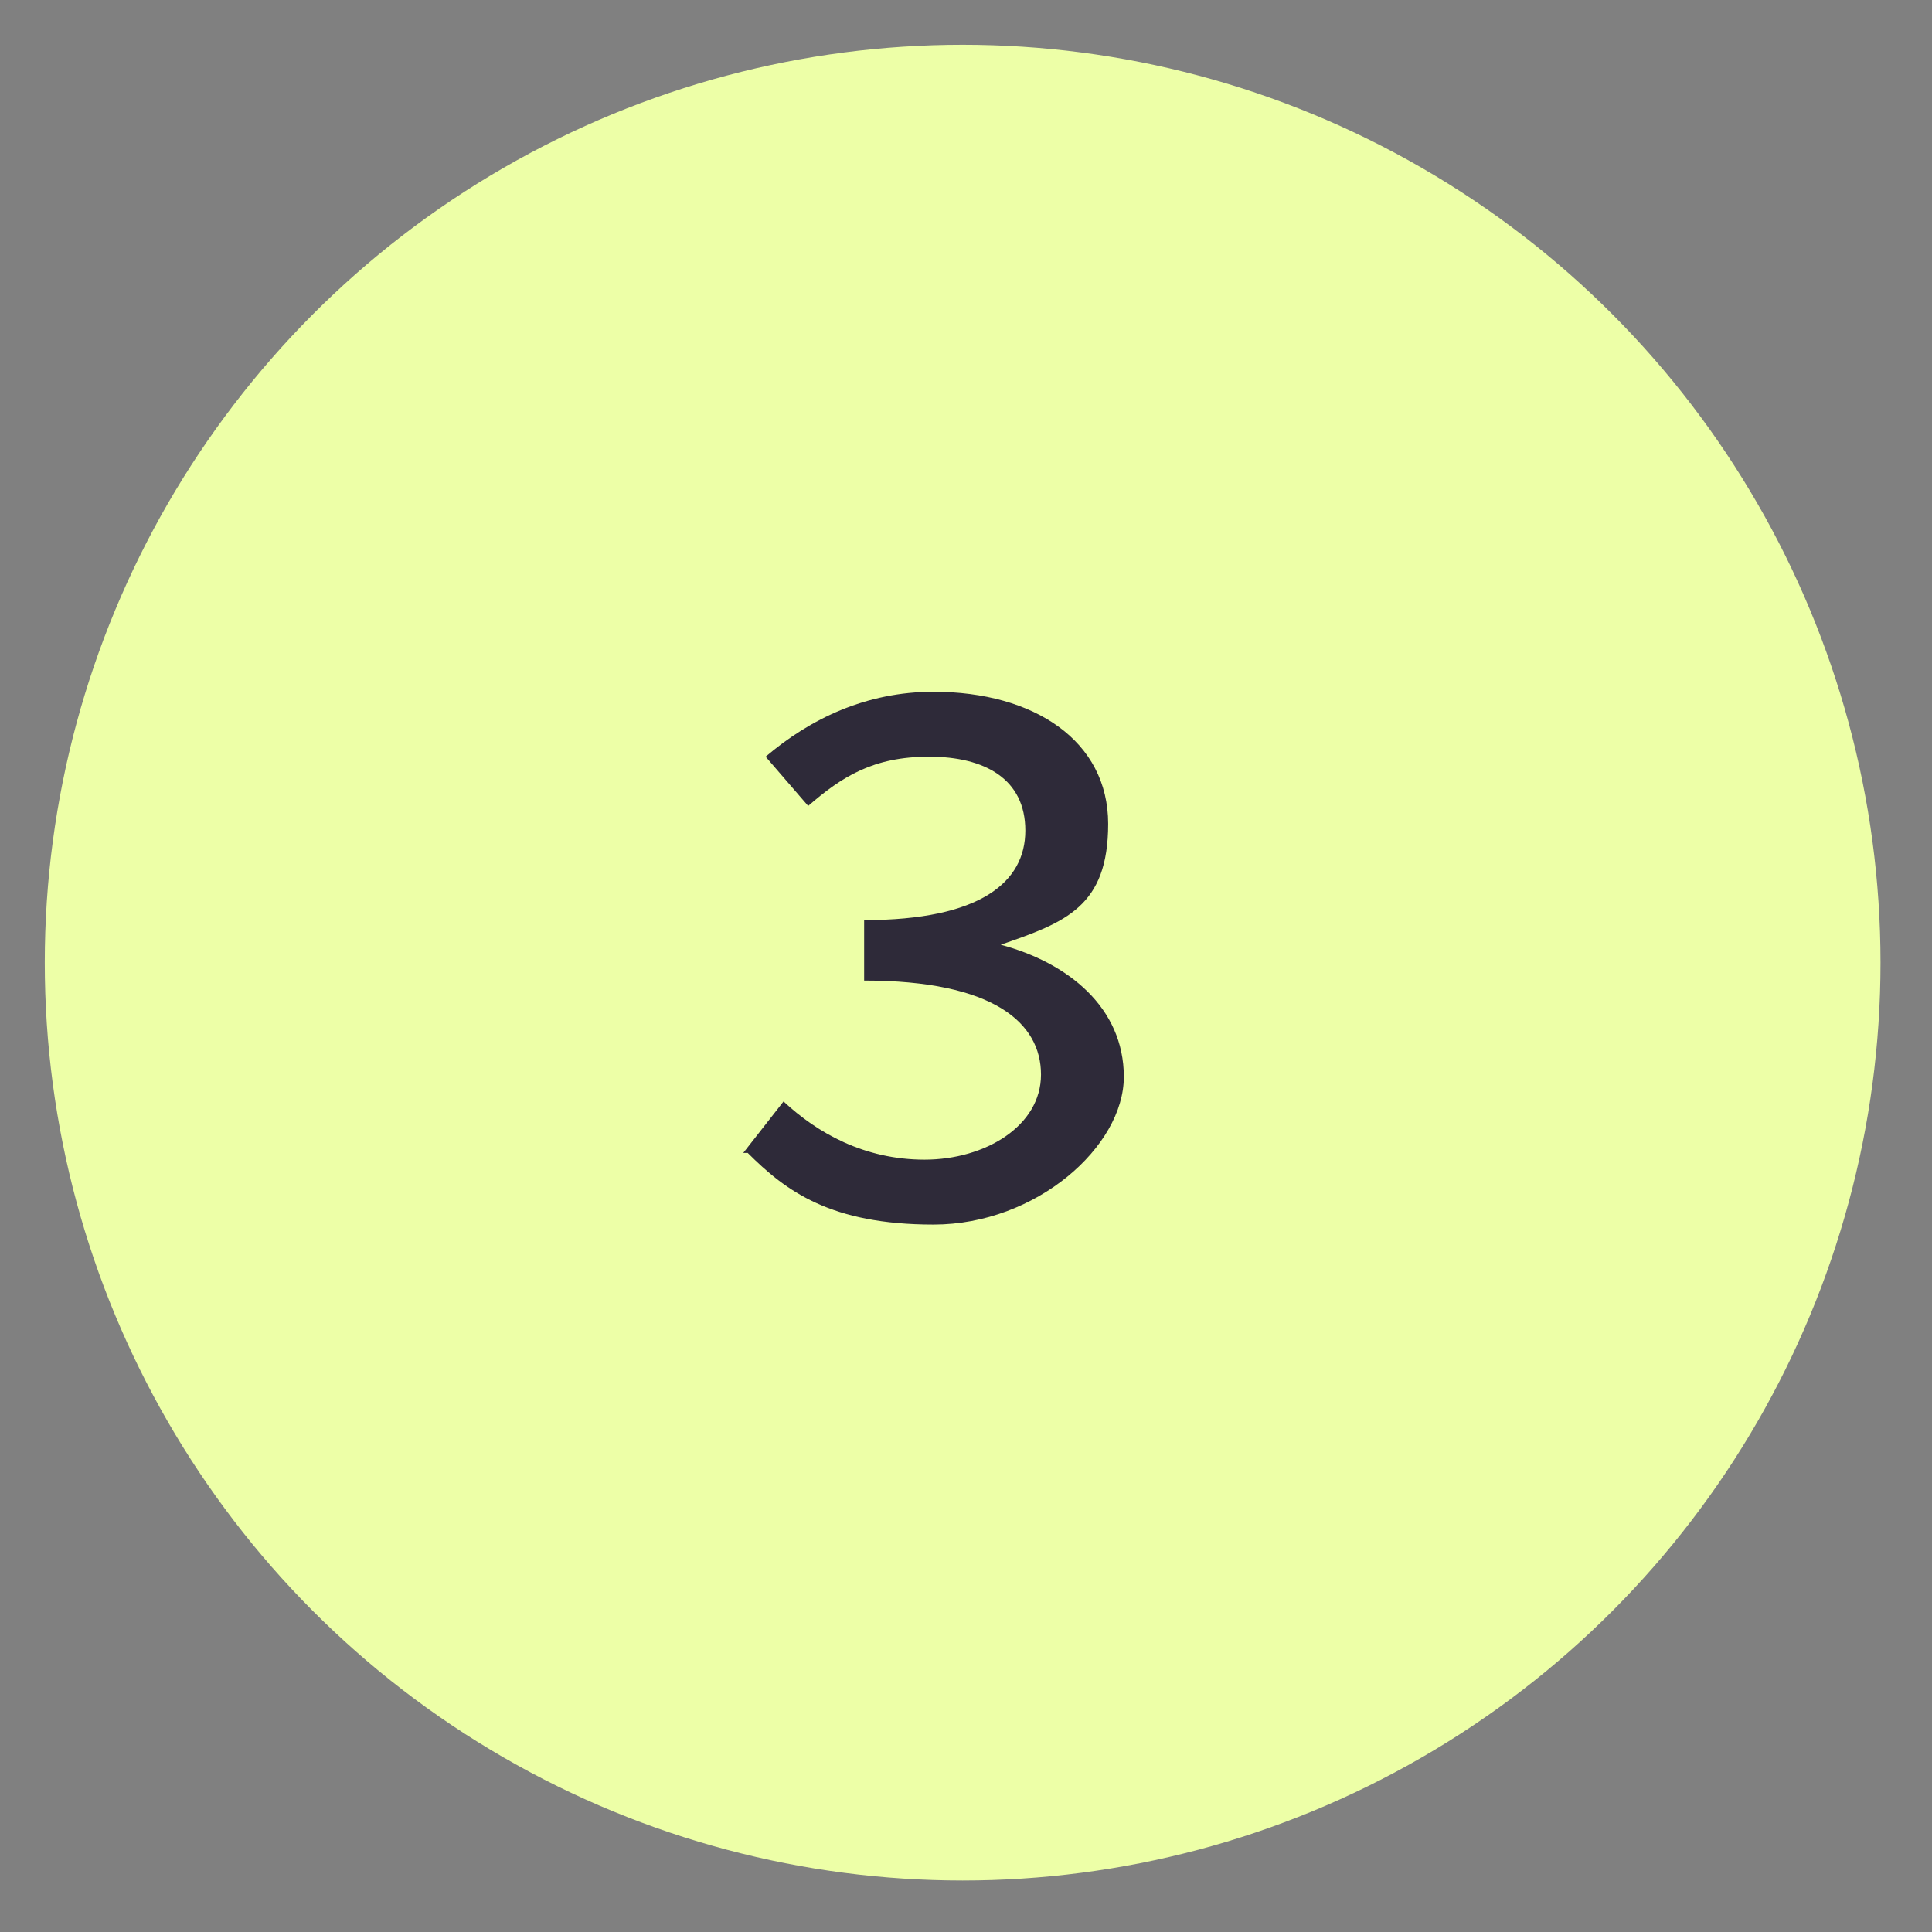
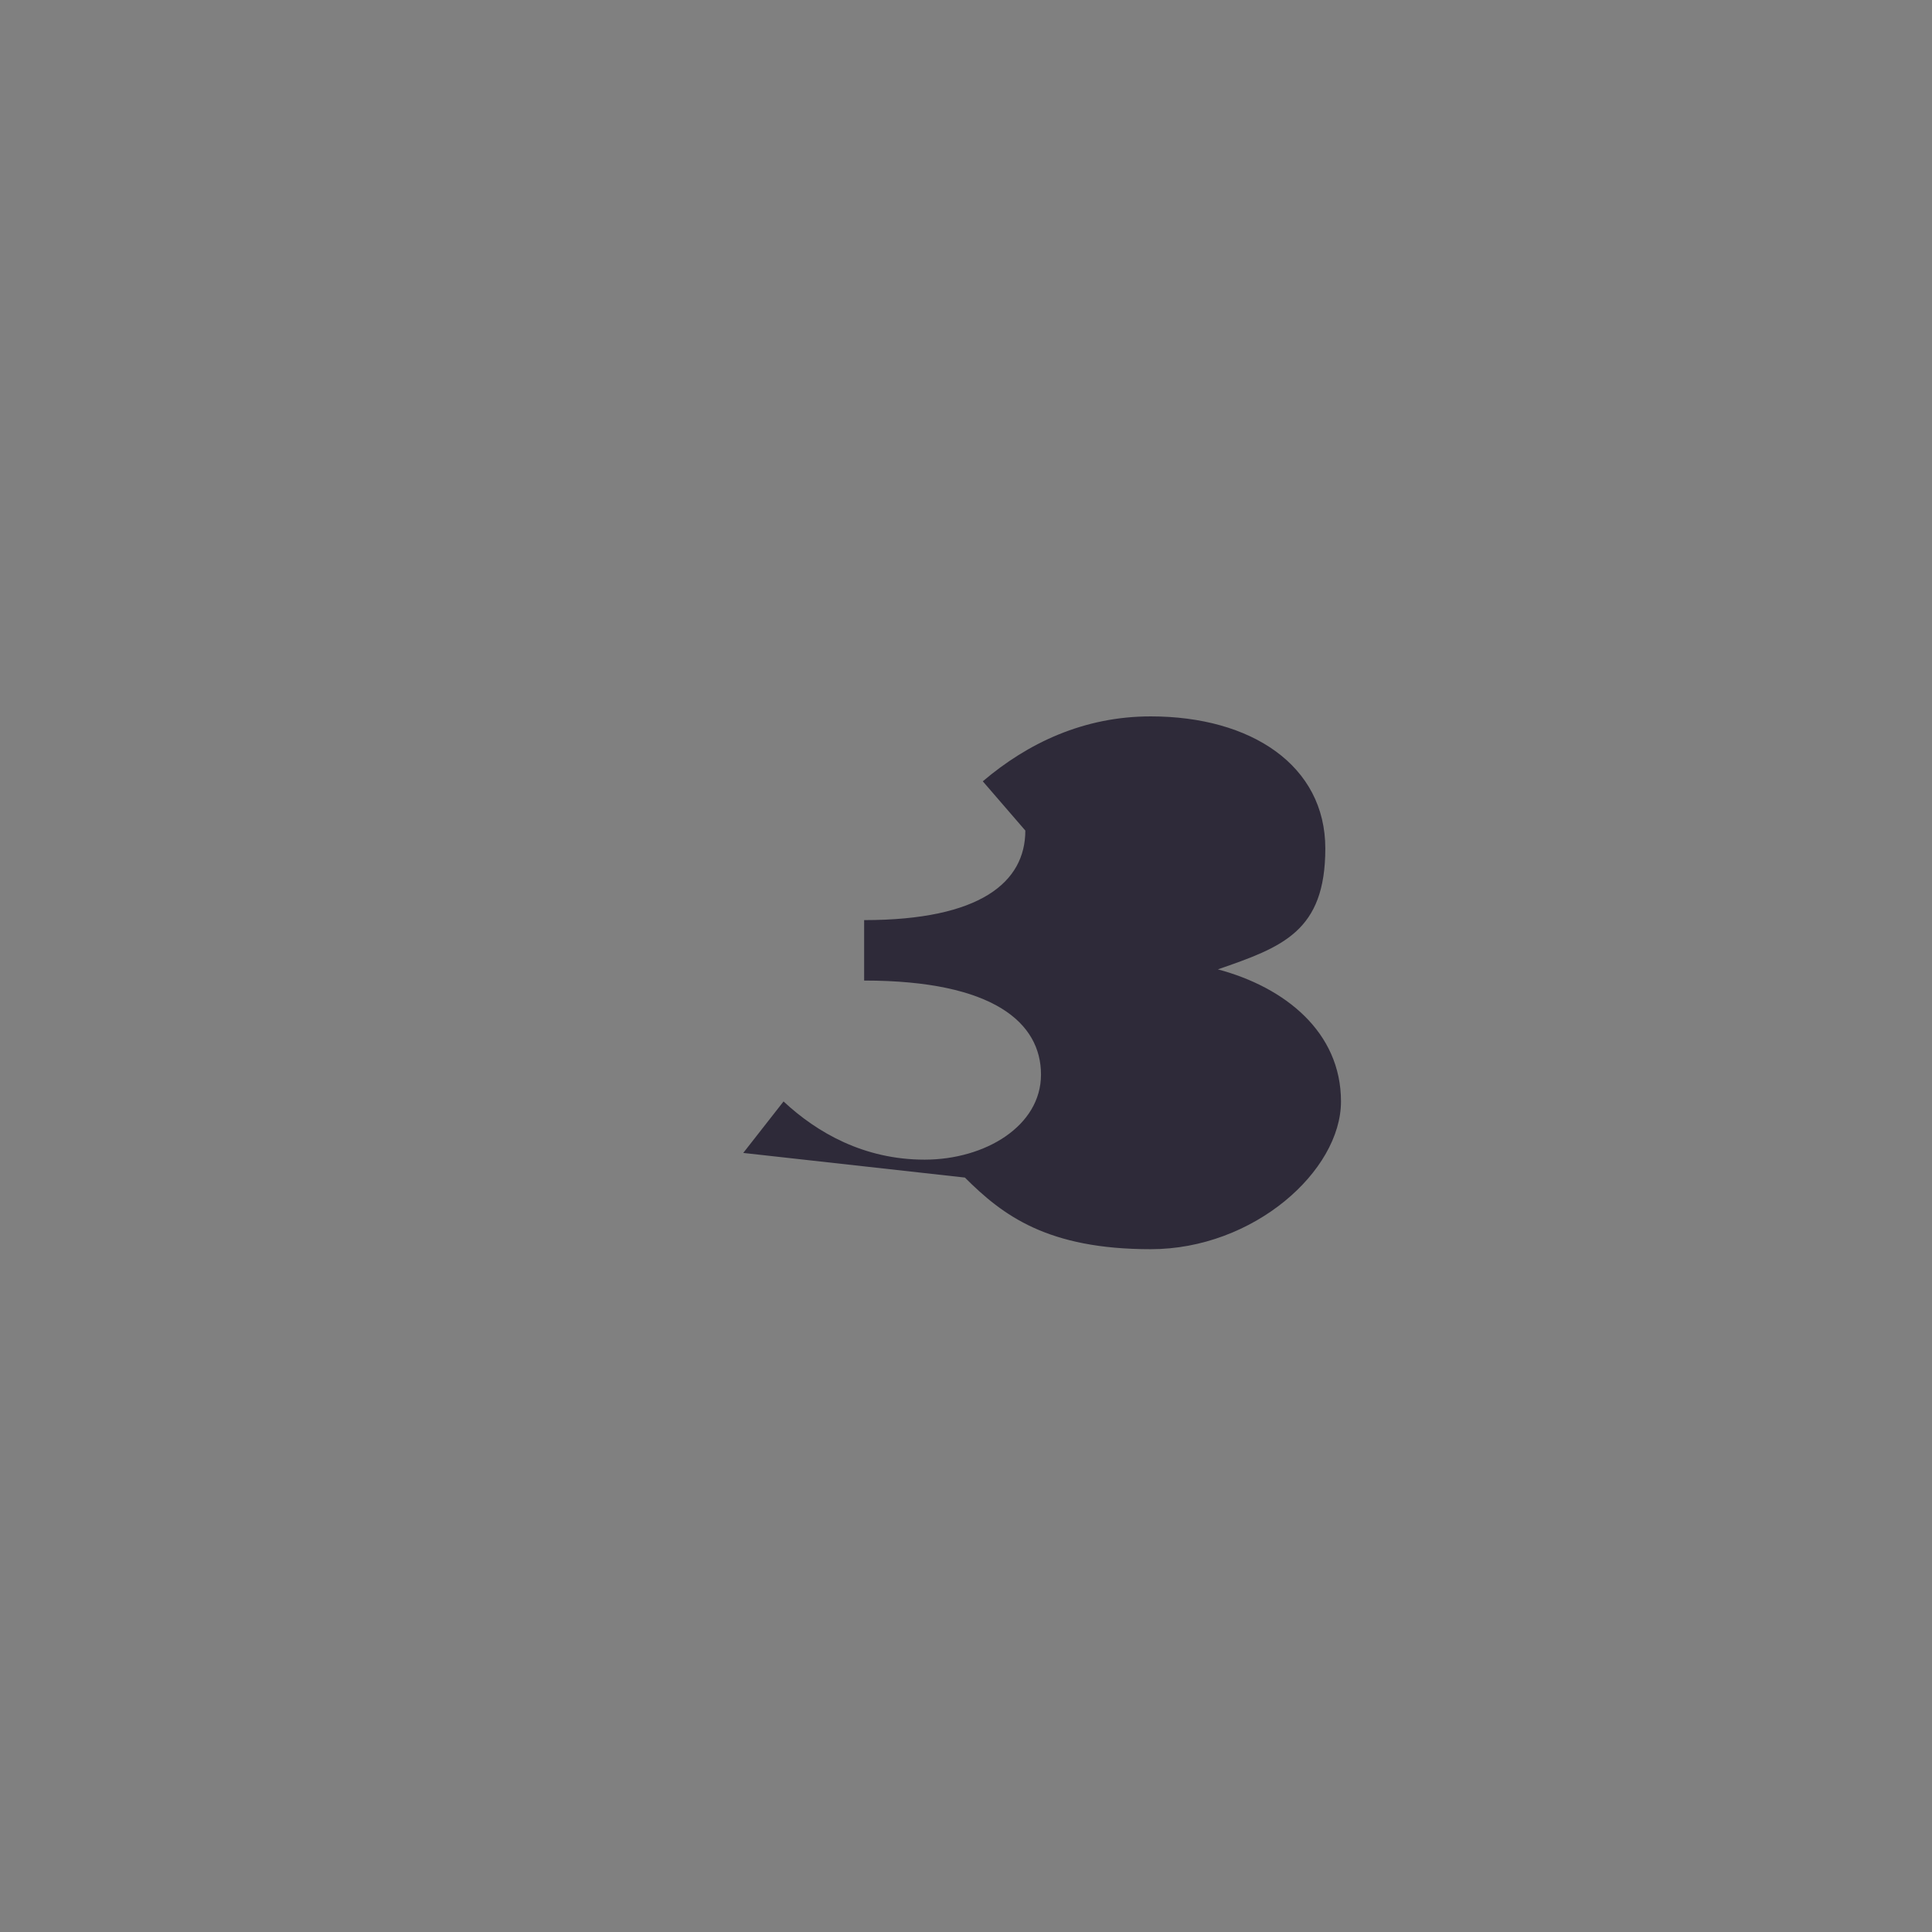
<svg xmlns="http://www.w3.org/2000/svg" viewBox="0 0 86.3 86.3" version="1.1" data-name="Layer 2" id="Layer_2">
  <rect x="0" y="0" width="86.3" height="86.3" fill="#808080" stroke="none" />
  <defs>
    <style>
      .cls-1 {
        fill: #edffa7;
      }

      .cls-1, .cls-2 {
        stroke-width: 0px;
      }

      .cls-2 {
        fill: #2e2a39;
      }
    </style>
  </defs>
  <g data-name="Layer 1-2" id="Layer_1-2">
-     <circle r="41" cy="43" cx="43" class="cls-1" />
-   </g>
-   <path d="M33.2,51.5l1.8-2.3c1.5,1.4,3.6,2.6,6.3,2.6s5.2-1.5,5.2-3.8-2.1-4.2-7.9-4.2v-2.7c5.2,0,7.2-1.7,7.2-4s-1.8-3.3-4.3-3.3-3.9.9-5.4,2.2l-1.9-2.2c2-1.7,4.5-2.9,7.5-2.9,4.5,0,7.8,2.2,7.8,5.9s-1.9,4.4-4.8,5.4h0c3,.8,5.5,2.8,5.5,5.9s-3.9,6.6-8.5,6.6-6.6-1.5-8.3-3.2Z" class="cls-2" />
+     </g>
+   <path d="M33.2,51.5l1.8-2.3c1.5,1.4,3.6,2.6,6.3,2.6s5.2-1.5,5.2-3.8-2.1-4.2-7.9-4.2v-2.7c5.2,0,7.2-1.7,7.2-4l-1.9-2.2c2-1.7,4.5-2.9,7.5-2.9,4.5,0,7.8,2.2,7.8,5.9s-1.9,4.4-4.8,5.4h0c3,.8,5.5,2.8,5.5,5.9s-3.9,6.6-8.5,6.6-6.6-1.5-8.3-3.2Z" class="cls-2" />
</svg>